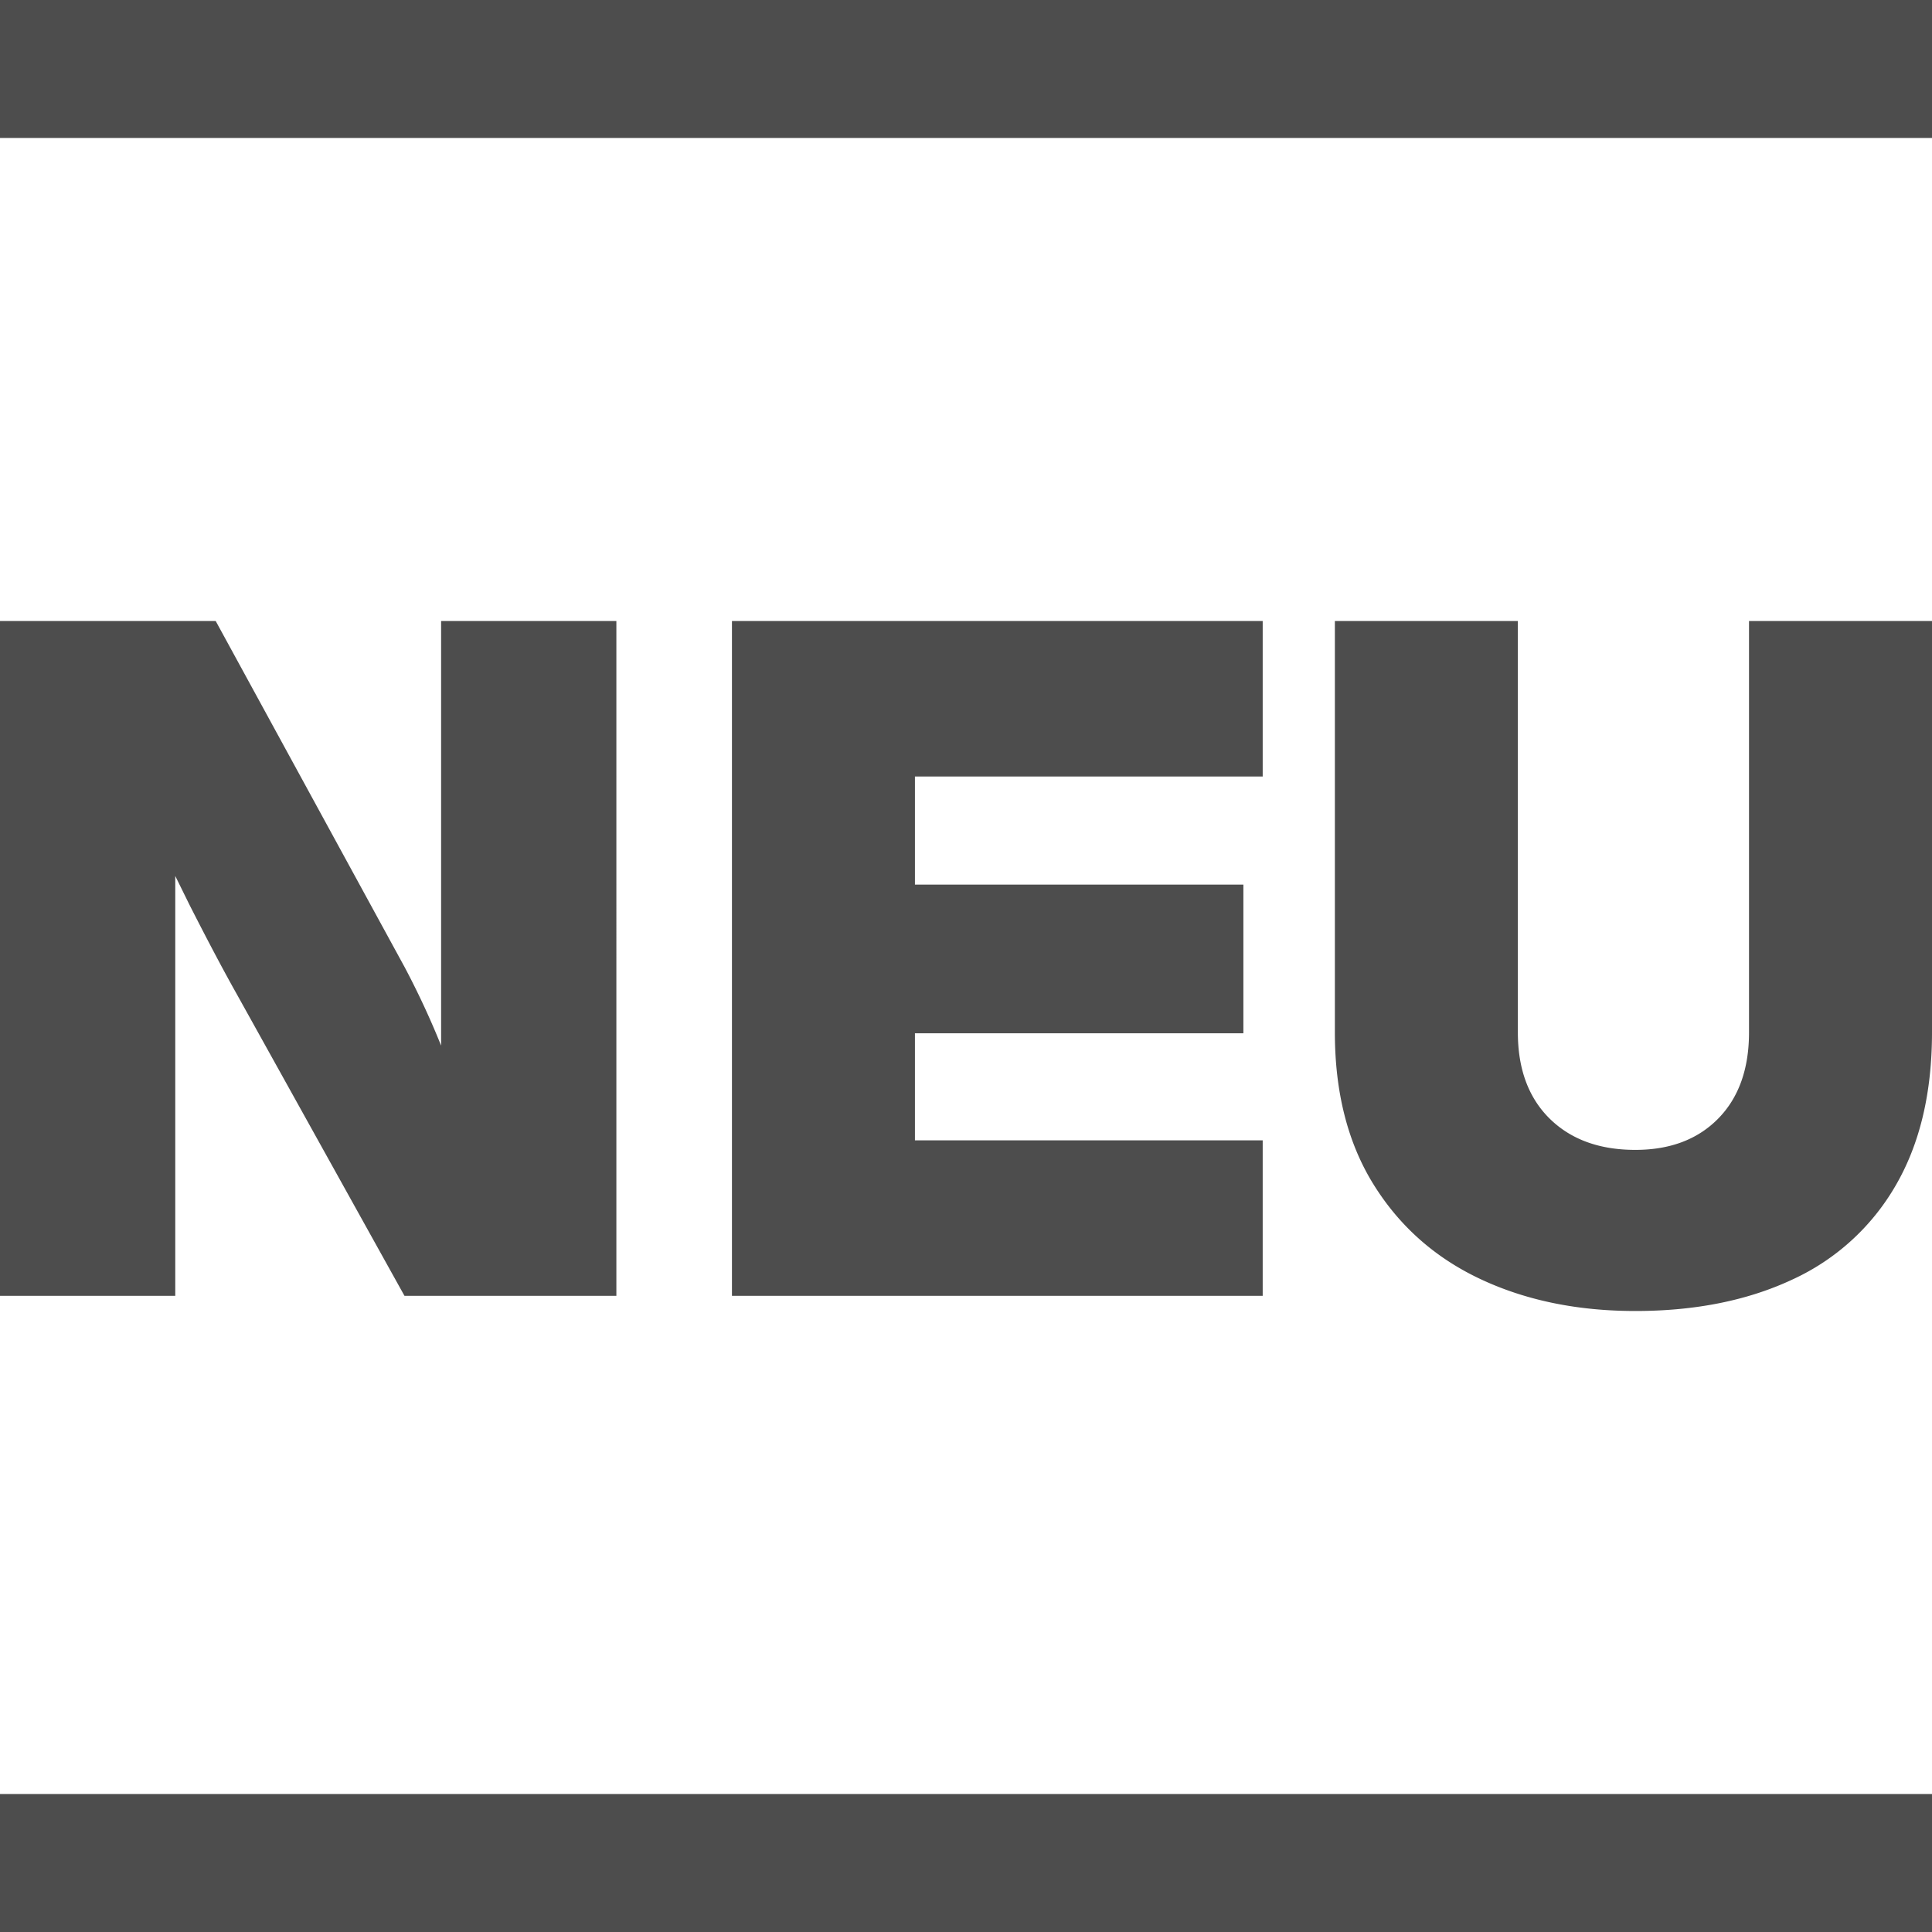
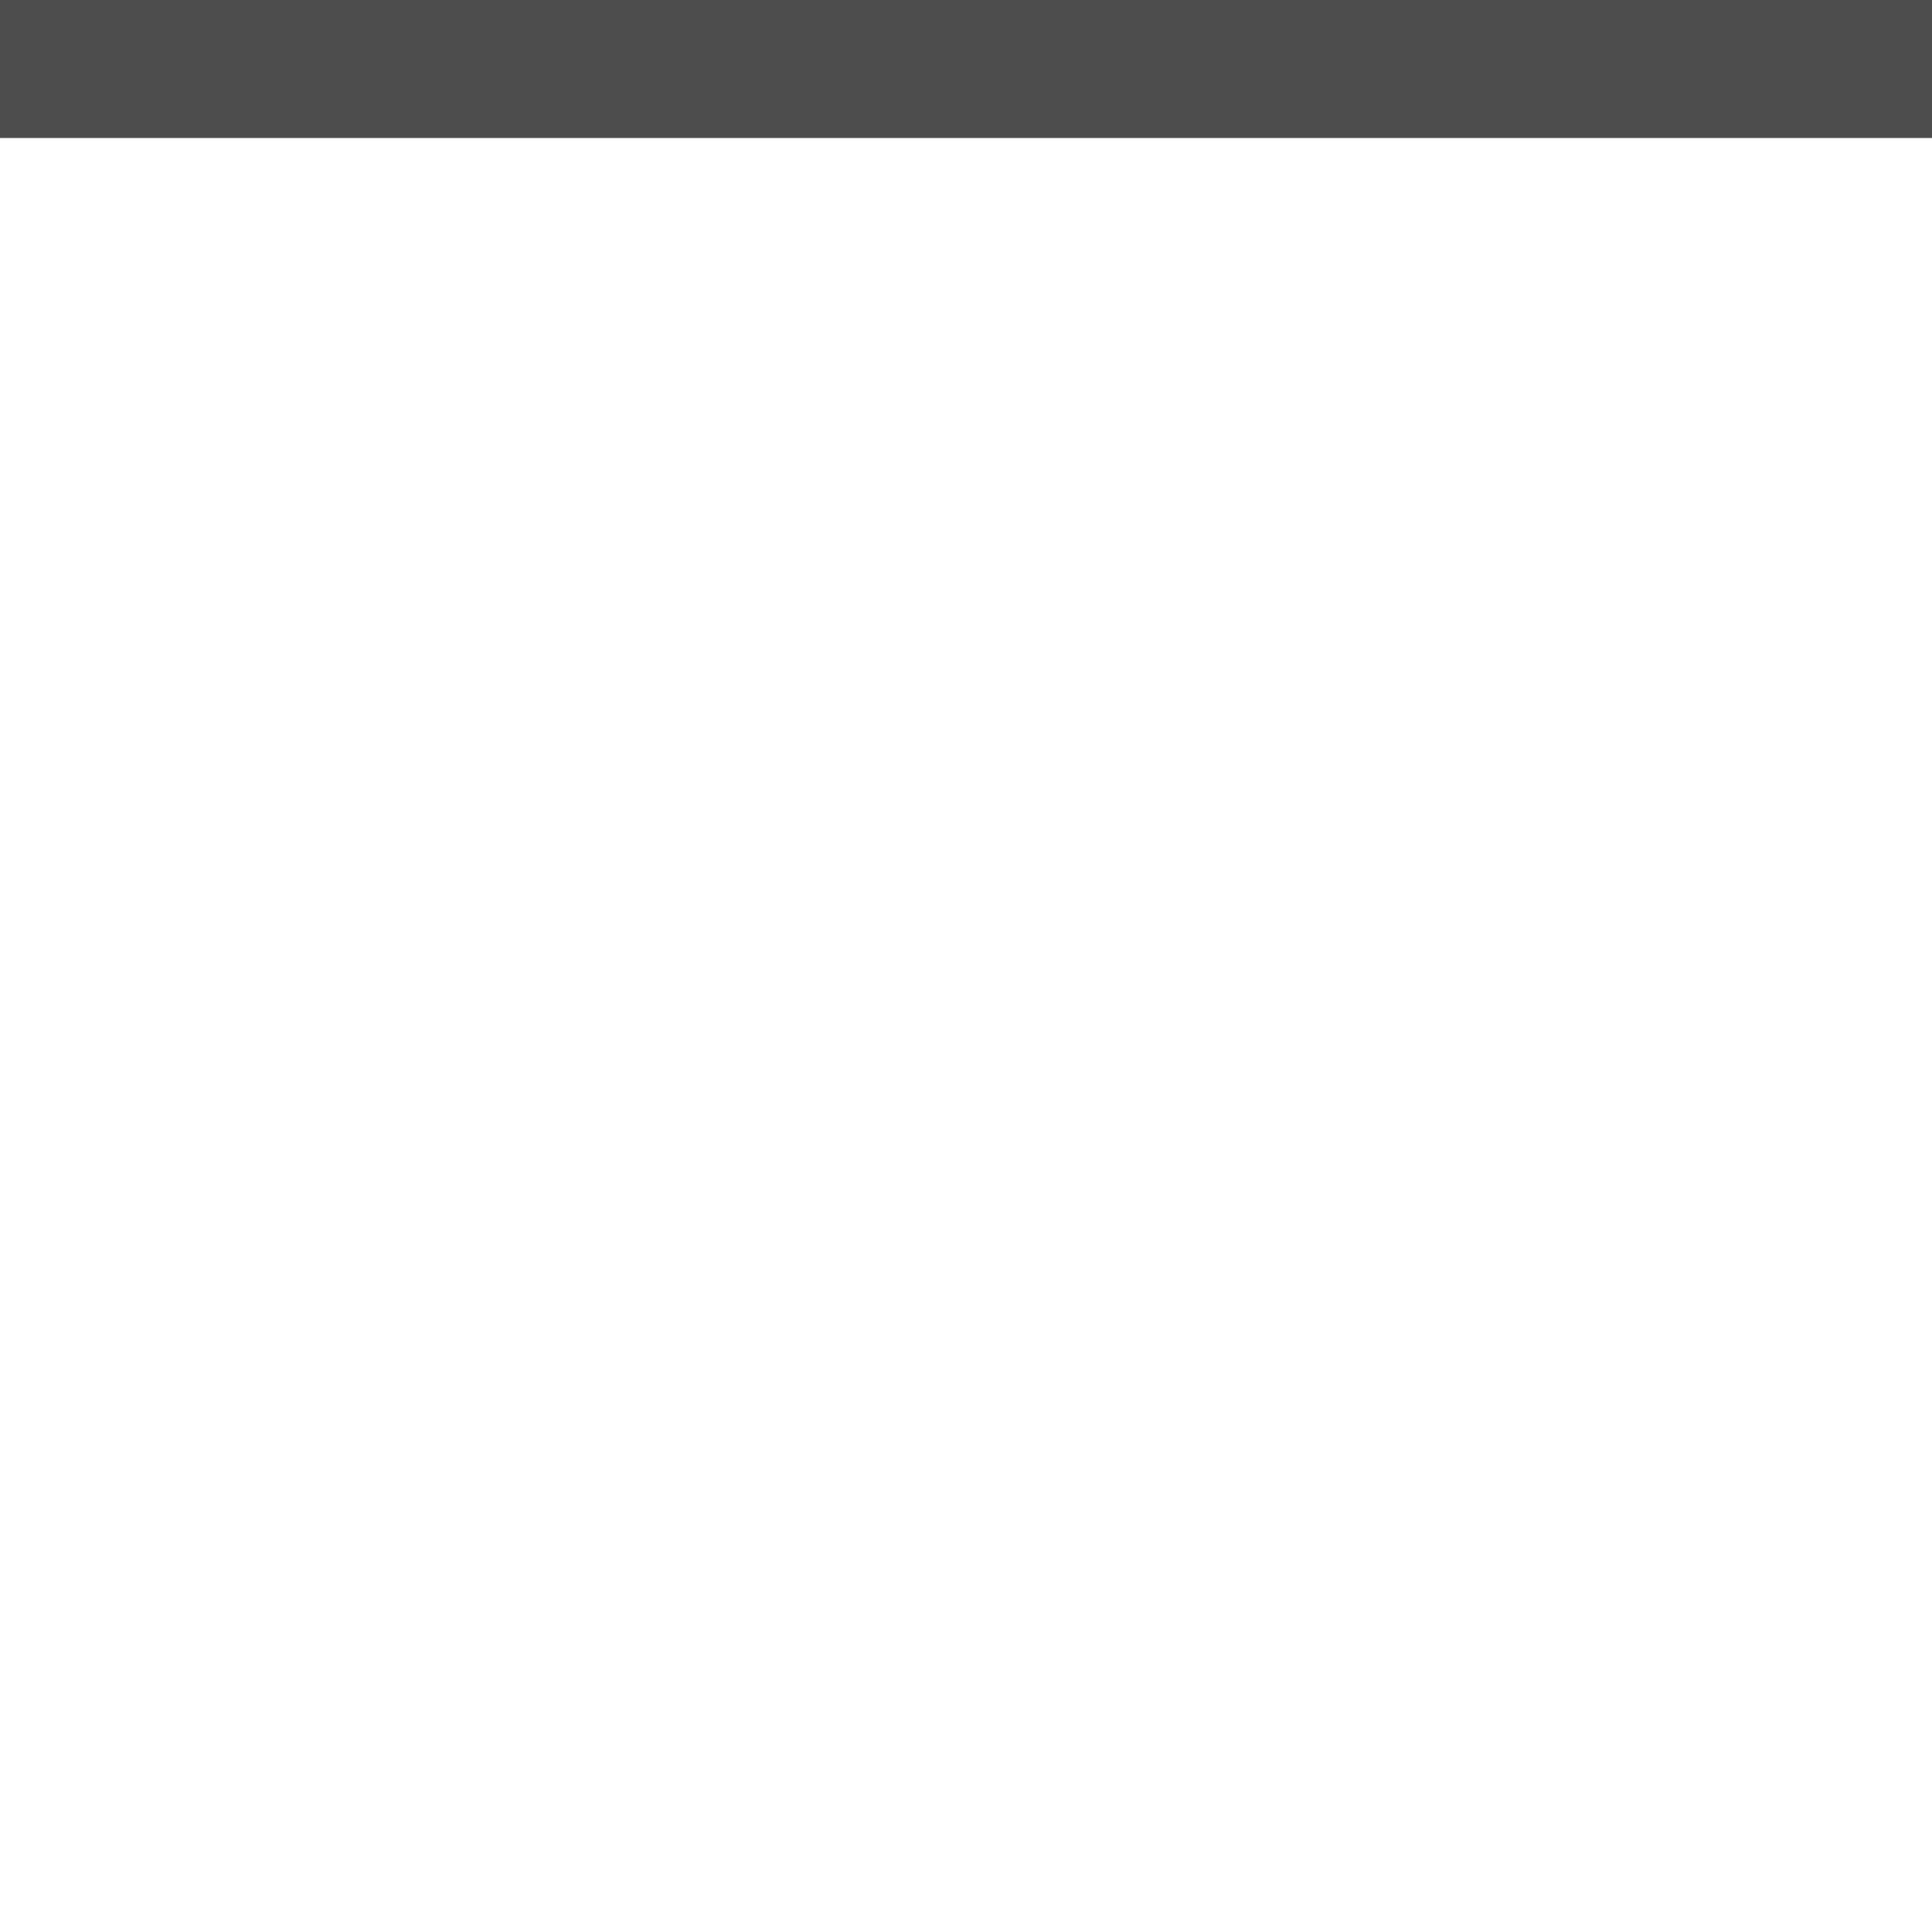
<svg xmlns="http://www.w3.org/2000/svg" width="28" height="28" viewBox="0 0 28 28">
  <g fill="#4D4D4D" fill-rule="evenodd">
-     <path d="M0 0h28v2H0zm0 26h28v2H0z" />
-     <path fill-rule="nonzero" d="M2.54 18.78v-6.085l.21.426c.27.531.498.961.684 1.291l2.428 4.368h3.071V9h-2.54v6.154a12 12 0 00-.53-1.14L3.126 9H0v9.78h2.54zm15.76 0v-2.253h-5.04v-1.552h4.76V12.82h-4.76v-1.566h5.04V9h-7.692v9.78H18.3zm5.4.22c.866 0 1.622-.151 2.27-.453a3.328 3.328 0 001.5-1.36c.353-.605.53-1.346.53-2.225V9h-2.652v5.962c0 .53-.149.947-.447 1.25-.297.302-.698.453-1.2.453-.521 0-.935-.151-1.242-.453-.307-.303-.461-.72-.461-1.25V9h-2.652v5.962c0 .87.188 1.607.565 2.211.377.604.894 1.06 1.55 1.367.656.307 1.402.46 2.24.46z" />
+     <path d="M0 0h28v2H0zm0 26h28H0z" />
  </g>
</svg>